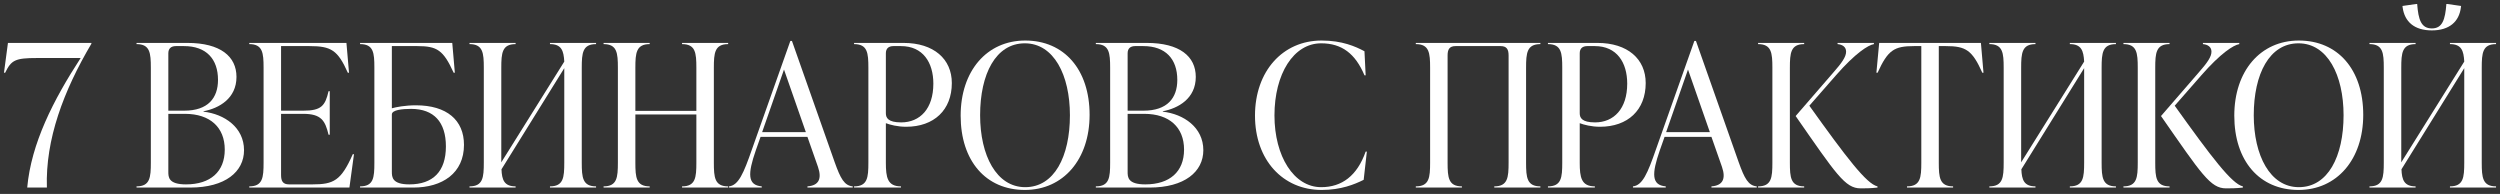
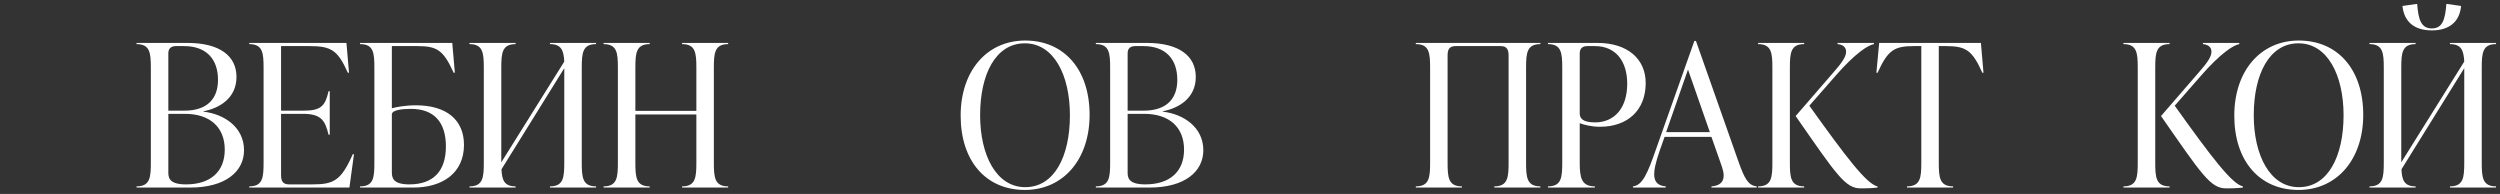
<svg xmlns="http://www.w3.org/2000/svg" viewBox="0 0 629.12 48.80">
  <rect x="0" y="0" width="629.12" height="48.80" fill="#333333" stroke="none" />
-   <path fill="white" stroke="none" fill-opacity="1" stroke-width="1" stroke-opacity="1" id="tSvg12b86e944e6" title="Path 1" d="M2 10.8C9 10.8 16 10.8 23 10.8C23 10.867 23 10.933 23 11C16 22.85 11.4 35.1 11.8 47.2C10.15 47.2 8.5 47.2 6.85 47.2C7.85 36.1 13.4 25.2 20.3 14.6C16.65 14.6 13 14.6 9.35 14.6C3.85 14.6 2.85 15.1 1.3 18.3C1.2 18.3 1.1 18.3 1 18.3C1.333 15.8 1.667 13.3 2 10.8Z" />
  <path fill="white" stroke="none" fill-opacity="1" stroke-width="1" stroke-opacity="1" id="tSvg1468d38b3be" title="Path 2" d="M51.21 28C51.21 28.033 51.21 28.067 51.21 28.1C56.46 28.7 61.41 32.05 61.41 37.8C61.41 43.2 56.71 47.2 47.86 47.2C43.36 47.2 38.86 47.2 34.36 47.2C34.36 47.1 34.36 47 34.36 46.9C37.76 46.9 37.96 44.65 37.96 40.95C37.96 32.983 37.96 25.017 37.96 17.05C37.96 13.35 37.76 11.1 34.36 11.1C34.36 11 34.36 10.9 34.36 10.8C38.627 10.8 42.894 10.8 47.16 10.8C55.46 10.8 59.51 14.2 59.51 19.35C59.51 24.8 55.11 27.25 51.21 28ZM46.31 11.6C45.627 11.6 44.944 11.6 44.26 11.6C43.06 11.6 42.36 12.2 42.36 13.4C42.36 18.217 42.36 23.033 42.36 27.85C43.694 27.85 45.027 27.85 46.36 27.85C52.36 27.85 54.86 24.65 54.86 20.1C54.86 14.85 51.91 11.6 46.31 11.6ZM46.81 46.4C52.96 46.4 56.56 43.2 56.56 37.65C56.56 32.05 52.86 28.65 46.56 28.65C45.16 28.65 43.76 28.65 42.36 28.65C42.36 33.5 42.36 38.35 42.36 43.2C42.36 44.55 42.36 46.4 46.81 46.4Z" />
  <path fill="white" stroke="none" fill-opacity="1" stroke-width="1" stroke-opacity="1" id="tSvg32960704fa" title="Path 3" d="M88.779 38.8C88.879 38.8 88.98 38.8 89.079 38.8C88.696 41.6 88.313 44.4 87.93 47.2C79.529 47.2 71.129 47.2 62.729 47.2C62.729 47.1 62.729 47 62.729 46.9C66.129 46.9 66.329 44.65 66.329 40.95C66.329 32.983 66.329 25.017 66.329 17.05C66.329 13.35 66.129 11.1 62.729 11.1C62.729 11 62.729 10.9 62.729 10.8C70.879 10.8 79.029 10.8 87.18 10.8C87.396 13.3 87.613 15.8 87.829 18.3C87.73 18.3 87.629 18.3 87.529 18.3C84.98 12.6 83.329 11.6 77.879 11.6C75.496 11.6 73.113 11.6 70.729 11.6C70.729 17.017 70.729 22.433 70.729 27.85C72.596 27.85 74.463 27.85 76.329 27.85C80.829 27.85 81.829 26.65 82.68 22.95C82.779 22.95 82.879 22.95 82.98 22.95C82.98 26.6 82.98 30.25 82.98 33.9C82.879 33.9 82.779 33.9 82.68 33.9C81.829 30.35 80.829 28.65 76.329 28.65C74.463 28.65 72.596 28.65 70.729 28.65C70.729 33.783 70.729 38.917 70.729 44.05C70.729 45.55 71.179 46.4 72.729 46.4C74.696 46.4 76.663 46.4 78.629 46.4C83.93 46.4 85.829 45.5 88.779 38.8Z" />
  <path fill="white" stroke="none" fill-opacity="1" stroke-width="1" stroke-opacity="1" id="tSvg106dbf41170" title="Path 4" d="M104.66 26.5C112.46 26.5 116.76 30.25 116.76 36.45C116.76 43.55 111.36 47.2 104.01 47.2C99.544 47.2 95.077 47.2 90.61 47.2C90.61 47.1 90.61 47 90.61 46.9C94.01 46.9 94.21 44.7 94.21 41C94.21 33 94.21 25 94.21 17C94.21 13.3 94.01 11.1 90.61 11.1C90.61 11 90.61 10.9 90.61 10.8C98.344 10.8 106.077 10.8 113.81 10.8C114.027 13.3 114.244 15.8 114.46 18.3C114.36 18.3 114.26 18.3 114.16 18.3C111.56 12.6 110.01 11.6 105.01 11.6C102.877 11.6 100.744 11.6 98.61 11.6C98.61 16.817 98.61 22.033 98.61 27.25C99.66 26.95 101.96 26.5 104.66 26.5ZM103.01 46.4C108.96 46.4 112.21 43.15 112.21 36.85C112.21 30.75 109.21 27.4 103.46 27.4C101.26 27.4 98.61 27.65 98.61 28.8C98.61 33.6 98.61 38.4 98.61 43.2C98.61 44.55 98.66 46.4 103.01 46.4Z" />
  <path fill="white" stroke="none" fill-opacity="1" stroke-width="1" stroke-opacity="1" id="tSvg48c5e89511" title="Path 5" d="M149.999 10.8C149.999 10.9 149.999 11 149.999 11.1C146.599 11.1 146.399 13.35 146.399 17.05C146.399 25.017 146.399 32.983 146.399 40.95C146.399 44.65 146.599 46.9 149.999 46.9C149.999 47 149.999 47.1 149.999 47.2C146.133 47.2 142.266 47.2 138.399 47.2C138.399 47.1 138.399 47 138.399 46.9C141.799 46.9 141.999 44.65 141.999 40.95C141.999 33.017 141.999 25.083 141.999 17.15C136.733 25.633 131.466 34.117 126.199 42.6C126.299 45.3 126.899 46.9 129.749 46.9C129.749 47 129.749 47.1 129.749 47.2C125.883 47.2 122.016 47.2 118.149 47.2C118.149 47.1 118.149 47 118.149 46.9C121.549 46.9 121.749 44.65 121.749 40.95C121.749 32.983 121.749 25.017 121.749 17.05C121.749 13.35 121.549 11.1 118.149 11.1C118.149 11 118.149 10.9 118.149 10.8C122.016 10.8 125.883 10.8 129.749 10.8C129.749 10.9 129.749 11 129.749 11.1C126.349 11.1 126.149 13.35 126.149 17.05C126.149 24.983 126.149 32.917 126.149 40.85C131.433 32.4 136.716 23.95 141.999 15.5C141.849 12.75 141.299 11.1 138.399 11.1C138.399 11 138.399 10.9 138.399 10.8C142.266 10.8 146.133 10.8 149.999 10.8Z" />
  <path fill="white" stroke="none" fill-opacity="1" stroke-width="1" stroke-opacity="1" id="tSvg15741743713" title="Path 6" d="M183.239 10.8C183.239 10.9 183.239 11 183.239 11.1C179.839 11.1 179.639 13.35 179.639 17.05C179.639 25.017 179.639 32.983 179.639 40.95C179.639 44.65 179.839 46.9 183.239 46.9C183.239 47 183.239 47.1 183.239 47.2C179.373 47.2 175.506 47.2 171.639 47.2C171.639 47.1 171.639 47 171.639 46.9C175.039 46.9 175.239 44.65 175.239 40.95C175.239 36.9 175.239 32.85 175.239 28.8C170.123 28.8 165.006 28.8 159.889 28.8C159.889 32.85 159.889 36.9 159.889 40.95C159.889 44.65 160.089 46.9 163.489 46.9C163.489 47 163.489 47.1 163.489 47.2C159.623 47.2 155.756 47.2 151.889 47.2C151.889 47.1 151.889 47 151.889 46.9C155.289 46.9 155.489 44.65 155.489 40.95C155.489 32.983 155.489 25.017 155.489 17.05C155.489 13.35 155.289 11.1 151.889 11.1C151.889 11 151.889 10.9 151.889 10.8C155.756 10.8 159.623 10.8 163.489 10.8C163.489 10.9 163.489 11 163.489 11.1C160.089 11.1 159.889 13.35 159.889 17.05C159.889 20.667 159.889 24.283 159.889 27.9C165.006 27.9 170.123 27.9 175.239 27.9C175.239 24.283 175.239 20.667 175.239 17.05C175.239 13.35 175.039 11.1 171.639 11.1C171.639 11 171.639 10.9 171.639 10.8C175.506 10.8 179.373 10.8 183.239 10.8Z" />
-   <path fill="white" stroke="none" fill-opacity="1" stroke-width="1" stroke-opacity="1" id="tSvg64221874ed" title="Path 7" d="M199.291 10.3C202.875 20.467 206.458 30.633 210.041 40.8C211.541 45 212.491 46.7 214.591 46.9C214.591 47 214.591 47.1 214.591 47.2C210.791 47.2 206.991 47.2 203.191 47.2C203.191 47.1 203.191 47 203.191 46.9C205.991 46.7 206.891 45.05 205.841 42C204.958 39.483 204.075 36.967 203.191 34.45C199.258 34.45 195.325 34.45 191.391 34.45C190.991 35.583 190.591 36.717 190.191 37.85C188.141 43.75 188.091 46.6 191.691 46.9C191.691 47 191.691 47.1 191.691 47.2C188.941 47.2 186.191 47.2 183.441 47.2C183.441 47.1 183.441 47 183.441 46.9C185.841 46.65 187.141 43.6 189.241 37.55C192.458 28.467 195.675 19.383 198.891 10.3C199.025 10.3 199.158 10.3 199.291 10.3ZM197.291 17.5C195.458 22.75 193.625 28 191.791 33.25C195.458 33.25 199.125 33.25 202.791 33.25C200.958 28 199.125 22.75 197.291 17.5Z" />
-   <path fill="white" stroke="none" fill-opacity="1" stroke-width="1" stroke-opacity="1" id="tSvgc119b191a4" title="Path 8" d="M214.926 10.8C219.076 10.8 223.226 10.8 227.376 10.8C234.976 10.8 239.526 14.85 239.526 20.9C239.526 27.7 235.026 31.9 228.026 31.9C225.876 31.9 223.976 31.4 222.926 31C222.926 34.317 222.926 37.633 222.926 40.95C222.926 44.65 223.326 46.9 226.726 46.9C226.726 47 226.726 47.1 226.726 47.2C222.793 47.2 218.86 47.2 214.926 47.2C214.926 47.1 214.926 47 214.926 46.9C218.326 46.9 218.526 44.65 218.526 40.95C218.526 32.983 218.526 25.017 218.526 17.05C218.526 13.35 218.326 11.1 214.926 11.1C214.926 11 214.926 10.9 214.926 10.8ZM226.776 30.8C231.526 30.8 234.876 27.35 234.876 21.05C234.876 15.75 232.276 11.6 226.726 11.6C226.093 11.6 225.46 11.6 224.826 11.6C223.626 11.6 222.926 12.2 222.926 13.4C222.926 18.433 222.926 23.467 222.926 28.5C222.926 29.65 223.476 30.8 226.776 30.8Z" />
  <path fill="white" stroke="none" fill-opacity="1" stroke-width="1" stroke-opacity="1" id="tSvg1561eae0bb1" title="Path 9" d="M257.895 47.8C248.095 47.8 241.745 40.5 241.745 29.1C241.745 17.9 248.295 10.2 257.995 10.2C267.795 10.2 274.195 17.5 274.195 28.9C274.195 40.1 267.595 47.8 257.895 47.8ZM257.995 47.1C265.295 47.1 269.245 39.4 269.245 29C269.245 18.9 265.195 10.9 257.895 10.9C250.595 10.9 246.645 18.6 246.645 29C246.645 39.1 250.745 47.1 257.995 47.1Z" />
  <path fill="white" stroke="none" fill-opacity="1" stroke-width="1" stroke-opacity="1" id="tSvg167e3cf4017" title="Path 10" d="M292.616 28C292.616 28.033 292.616 28.067 292.616 28.1C297.866 28.7 302.816 32.05 302.816 37.8C302.816 43.2 298.116 47.2 289.266 47.2C284.766 47.2 280.266 47.2 275.766 47.2C275.766 47.1 275.766 47 275.766 46.9C279.166 46.9 279.366 44.65 279.366 40.95C279.366 32.983 279.366 25.017 279.366 17.05C279.366 13.35 279.166 11.1 275.766 11.1C275.766 11 275.766 10.9 275.766 10.8C280.033 10.8 284.3 10.8 288.566 10.8C296.866 10.8 300.916 14.2 300.916 19.35C300.916 24.8 296.516 27.25 292.616 28ZM287.716 11.6C287.033 11.6 286.35 11.6 285.666 11.6C284.466 11.6 283.766 12.2 283.766 13.4C283.766 18.217 283.766 23.033 283.766 27.85C285.1 27.85 286.433 27.85 287.766 27.85C293.766 27.85 296.266 24.65 296.266 20.1C296.266 14.85 293.316 11.6 287.716 11.6ZM288.216 46.4C294.366 46.4 297.966 43.2 297.966 37.65C297.966 32.05 294.266 28.65 287.966 28.65C286.566 28.65 285.166 28.65 283.766 28.65C283.766 33.5 283.766 38.35 283.766 43.2C283.766 44.55 283.766 46.4 288.216 46.4Z" />
-   <path fill="white" stroke="none" fill-opacity="1" stroke-width="1" stroke-opacity="1" id="tSvg1874b87aa7a" title="Path 11" d="M332.567 47.8C322.866 47.8 315.816 40.3 315.816 29.1C315.816 17.9 322.817 10.2 332.567 10.2C337.767 10.2 341.116 11.7 343.366 12.9C343.466 14.917 343.567 16.933 343.666 18.95C343.567 18.95 343.466 18.95 343.366 18.95C341.067 13.5 337.666 10.9 332.466 10.9C325.517 10.9 320.716 18.6 320.716 29.05C320.716 39.35 325.616 47.1 332.466 47.1C337.666 47.1 341.517 44.25 343.666 38.15C343.767 38.15 343.866 38.15 343.966 38.15C343.7 40.517 343.433 42.883 343.166 45.25C340.866 46.4 337.466 47.8 332.567 47.8Z" />
  <path fill="white" stroke="none" fill-opacity="1" stroke-width="1" stroke-opacity="1" id="tSvgecda25953a" title="Path 12" d="M367.885 47.2C364.018 47.2 360.151 47.2 356.284 47.2C356.284 47.1 356.284 47 356.284 46.9C359.685 46.9 359.885 44.65 359.885 40.95C359.885 32.983 359.885 25.017 359.885 17.05C359.885 13.35 359.685 11.1 356.284 11.1C356.284 11 356.284 10.9 356.284 10.8C366.735 10.8 377.185 10.8 387.635 10.8C387.635 10.9 387.635 11 387.635 11.1C384.235 11.1 384.034 13.35 384.034 17.05C384.034 25.017 384.034 32.983 384.034 40.95C384.034 44.65 384.235 46.9 387.635 46.9C387.635 47 387.635 47.1 387.635 47.2C383.768 47.2 379.901 47.2 376.034 47.2C376.034 47.1 376.034 47 376.034 46.9C379.435 46.9 379.635 44.65 379.635 40.95C379.635 31.95 379.635 22.95 379.635 13.95C379.635 12.45 379.185 11.6 377.635 11.6C373.851 11.6 370.068 11.6 366.284 11.6C364.735 11.6 364.284 12.45 364.284 13.95C364.284 22.95 364.284 31.95 364.284 40.95C364.284 44.65 364.485 46.9 367.885 46.9C367.885 47 367.885 47.1 367.885 47.2Z" />
  <path fill="white" stroke="none" fill-opacity="1" stroke-width="1" stroke-opacity="1" id="tSvg11ef4e3c106" title="Path 13" d="M389.536 10.8C393.687 10.8 397.837 10.8 401.986 10.8C409.587 10.8 414.137 14.85 414.137 20.9C414.137 27.7 409.637 31.9 402.637 31.9C400.486 31.9 398.587 31.4 397.536 31C397.536 34.317 397.536 37.633 397.536 40.95C397.536 44.65 397.937 46.9 401.337 46.9C401.337 47 401.337 47.1 401.337 47.2C397.403 47.2 393.47 47.2 389.536 47.2C389.536 47.1 389.536 47 389.536 46.9C392.937 46.9 393.137 44.65 393.137 40.95C393.137 32.983 393.137 25.017 393.137 17.05C393.137 13.35 392.937 11.1 389.536 11.1C389.536 11 389.536 10.9 389.536 10.8ZM401.387 30.8C406.137 30.8 409.486 27.35 409.486 21.05C409.486 15.75 406.887 11.6 401.337 11.6C400.703 11.6 400.07 11.6 399.437 11.6C398.236 11.6 397.536 12.2 397.536 13.4C397.536 18.433 397.536 23.467 397.536 28.5C397.536 29.65 398.087 30.8 401.387 30.8Z" />
  <path fill="white" stroke="none" fill-opacity="1" stroke-width="1" stroke-opacity="1" id="tSvga4076b8582" title="Path 14" d="M426.781 10.3C430.365 20.467 433.948 30.633 437.531 40.8C439.031 45 439.981 46.7 442.082 46.9C442.082 47 442.082 47.1 442.082 47.2C438.281 47.2 434.481 47.2 430.682 47.2C430.682 47.1 430.682 47 430.682 46.9C433.481 46.7 434.382 45.05 433.332 42C432.448 39.483 431.565 36.967 430.682 34.45C426.748 34.45 422.815 34.45 418.882 34.45C418.481 35.583 418.082 36.717 417.682 37.85C415.632 43.75 415.582 46.6 419.182 46.9C419.182 47 419.182 47.1 419.182 47.2C416.432 47.2 413.682 47.2 410.932 47.2C410.932 47.1 410.932 47 410.932 46.9C413.332 46.65 414.632 43.6 416.731 37.55C419.948 28.467 423.165 19.383 426.382 10.3C426.515 10.3 426.648 10.3 426.781 10.3ZM424.781 17.5C422.948 22.75 421.115 28 419.281 33.25C422.948 33.25 426.615 33.25 430.281 33.25C428.448 28 426.615 22.75 424.781 17.5Z" />
  <path fill="white" stroke="none" fill-opacity="1" stroke-width="1" stroke-opacity="1" id="tSvgfee2effcdc" title="Path 15" d="M450.418 17.05C450.418 25.017 450.418 32.983 450.418 40.95C450.418 44.65 450.618 46.9 454.017 46.9C454.017 47 454.017 47.1 454.017 47.2C450.151 47.2 446.284 47.2 442.418 47.2C442.418 47.1 442.418 47 442.418 46.9C445.817 46.9 446.017 44.65 446.017 40.95C446.017 32.983 446.017 25.017 446.017 17.05C446.017 13.35 445.817 11.1 442.418 11.1C442.418 11 442.418 10.9 442.418 10.8C446.284 10.8 450.151 10.8 454.017 10.8C454.017 10.9 454.017 11 454.017 11.1C450.618 11.1 450.418 13.35 450.418 17.05ZM462.017 18.95C459.784 21.5 457.551 24.05 455.317 26.6C464.618 39.6 469.717 46.3 472.467 46.9C472.467 47 472.467 47.1 472.467 47.2C470.767 47.4 469.317 47.4 468.217 47.4C464.317 47.4 462.067 43.85 451.868 29.2C455.001 25.583 458.134 21.967 461.267 18.35C463.517 15.8 464.567 14.3 464.567 13C464.567 11.75 463.567 11.2 462.418 11.1C462.418 11 462.418 10.9 462.418 10.8C465.467 10.8 468.517 10.8 471.567 10.8C471.567 10.9 471.567 11 471.567 11.1C470.118 11.35 466.918 13.35 462.017 18.95Z" />
  <path fill="white" stroke="none" fill-opacity="1" stroke-width="1" stroke-opacity="1" id="tSvg112236b44be" title="Path 16" d="M498.493 10.8C498.709 13.3 498.926 15.8 499.142 18.3C499.043 18.3 498.942 18.3 498.842 18.3C496.293 12.6 494.692 11.6 489.642 11.6C489.059 11.6 488.476 11.6 487.892 11.6C487.892 21.383 487.892 31.167 487.892 40.95C487.892 44.65 488.092 46.9 491.493 46.9C491.493 47 491.493 47.1 491.493 47.2C487.626 47.2 483.759 47.2 479.892 47.2C479.892 47.1 479.892 47 479.892 46.9C483.293 46.9 483.493 44.65 483.493 40.95C483.493 31.167 483.493 21.383 483.493 11.6C482.892 11.6 482.293 11.6 481.692 11.6C476.642 11.6 475.092 12.6 472.493 18.3C472.392 18.3 472.293 18.3 472.192 18.3C472.426 15.8 472.659 13.3 472.892 10.8C481.426 10.8 489.959 10.8 498.493 10.8Z" />
-   <path fill="white" stroke="none" fill-opacity="1" stroke-width="1" stroke-opacity="1" id="tSvg11388df4a62" title="Path 17" d="M532.471 10.8C532.471 10.9 532.471 11 532.471 11.1C529.071 11.1 528.87 13.35 528.87 17.05C528.87 25.017 528.87 32.983 528.87 40.95C528.87 44.65 529.071 46.9 532.471 46.9C532.471 47 532.471 47.1 532.471 47.2C528.604 47.2 524.737 47.2 520.87 47.2C520.87 47.1 520.87 47 520.87 46.9C524.27 46.9 524.471 44.65 524.471 40.95C524.471 33.017 524.471 25.083 524.471 17.15C519.204 25.633 513.937 34.117 508.671 42.6C508.771 45.3 509.37 46.9 512.221 46.9C512.221 47 512.221 47.1 512.221 47.2C508.354 47.2 504.487 47.2 500.62 47.2C500.62 47.1 500.62 47 500.62 46.9C504.021 46.9 504.221 44.65 504.221 40.95C504.221 32.983 504.221 25.017 504.221 17.05C504.221 13.35 504.021 11.1 500.62 11.1C500.62 11 500.62 10.9 500.62 10.8C504.487 10.8 508.354 10.8 512.221 10.8C512.221 10.9 512.221 11 512.221 11.1C508.82 11.1 508.62 13.35 508.62 17.05C508.62 24.983 508.62 32.917 508.62 40.85C513.904 32.4 519.187 23.95 524.471 15.5C524.321 12.75 523.77 11.1 520.87 11.1C520.87 11 520.87 10.9 520.87 10.8C524.737 10.8 528.604 10.8 532.471 10.8Z" />
  <path fill="white" stroke="none" fill-opacity="1" stroke-width="1" stroke-opacity="1" id="tSvg13c58975b77" title="Path 18" d="M542.361 17.05C542.361 25.017 542.361 32.983 542.361 40.95C542.361 44.65 542.561 46.9 545.961 46.9C545.961 47 545.961 47.1 545.961 47.2C542.094 47.2 538.227 47.2 534.361 47.2C534.361 47.1 534.361 47 534.361 46.9C537.76 46.9 537.961 44.65 537.961 40.95C537.961 32.983 537.961 25.017 537.961 17.05C537.961 13.35 537.76 11.1 534.361 11.1C534.361 11 534.361 10.9 534.361 10.8C538.227 10.8 542.094 10.8 545.961 10.8C545.961 10.9 545.961 11 545.961 11.1C542.561 11.1 542.361 13.35 542.361 17.05ZM553.961 18.95C551.727 21.5 549.494 24.05 547.26 26.6C556.561 39.6 561.661 46.3 564.411 46.9C564.411 47 564.411 47.1 564.411 47.2C562.711 47.4 561.261 47.4 560.161 47.4C556.261 47.4 554.011 43.85 543.811 29.2C546.944 25.583 550.077 21.967 553.211 18.35C555.461 15.8 556.511 14.3 556.511 13C556.511 11.75 555.511 11.2 554.361 11.1C554.361 11 554.361 10.9 554.361 10.8C557.411 10.8 560.461 10.8 563.511 10.8C563.511 10.9 563.511 11 563.511 11.1C562.061 11.35 558.861 13.35 553.961 18.95Z" />
  <path fill="white" stroke="none" fill-opacity="1" stroke-width="1" stroke-opacity="1" id="tSvg13715adff4c" title="Path 19" d="M578.403 47.8C568.603 47.8 562.254 40.5 562.254 29.1C562.254 17.9 568.804 10.2 578.504 10.2C588.304 10.2 594.704 17.5 594.704 28.9C594.704 40.1 588.103 47.8 578.403 47.8ZM578.504 47.1C585.804 47.1 589.754 39.4 589.754 29C589.754 18.9 585.703 10.9 578.403 10.9C571.103 10.9 567.153 18.6 567.153 29C567.153 39.1 571.254 47.1 578.504 47.1Z" />
  <path fill="white" stroke="none" fill-opacity="1" stroke-width="1" stroke-opacity="1" id="tSvg28c625be21" title="Path 20" d="M611.975 7.65C607.525 7.65 605.125 5.45 604.625 1.9C604.608 1.767 604.591 1.633 604.575 1.5C605.741 1.333 606.908 1.167 608.075 1C608.141 1 608.208 1 608.275 1C608.575 4.95 609.275 7.15 611.975 7.15C614.625 7.15 615.325 4.95 615.625 1C615.691 1 615.758 1 615.825 1C616.991 1.167 618.158 1.333 619.325 1.5C619.308 1.633 619.291 1.767 619.275 1.9C618.825 5.45 616.375 7.65 611.975 7.65ZM628.125 10.8C628.125 10.9 628.125 11 628.125 11.1C624.725 11.1 624.525 13.35 624.525 17.05C624.525 25.017 624.525 32.983 624.525 40.95C624.525 44.65 624.725 46.9 628.125 46.9C628.125 47 628.125 47.1 628.125 47.2C624.258 47.2 620.391 47.2 616.525 47.2C616.525 47.1 616.525 47 616.525 46.9C619.925 46.9 620.125 44.65 620.125 40.95C620.125 33.017 620.125 25.083 620.125 17.15C614.858 25.633 609.591 34.117 604.325 42.6C604.425 45.3 605.025 46.9 607.875 46.9C607.875 47 607.875 47.1 607.875 47.2C604.008 47.2 600.141 47.2 596.275 47.2C596.275 47.1 596.275 47 596.275 46.9C599.675 46.9 599.875 44.65 599.875 40.95C599.875 32.983 599.875 25.017 599.875 17.05C599.875 13.35 599.675 11.1 596.275 11.1C596.275 11 596.275 10.9 596.275 10.8C600.141 10.8 604.008 10.8 607.875 10.8C607.875 10.9 607.875 11 607.875 11.1C604.475 11.1 604.275 13.35 604.275 17.05C604.275 24.983 604.275 32.917 604.275 40.85C609.558 32.4 614.841 23.95 620.125 15.5C619.975 12.75 619.425 11.1 616.525 11.1C616.525 11 616.525 10.9 616.525 10.8C620.391 10.8 624.258 10.8 628.125 10.8Z" />
</svg>